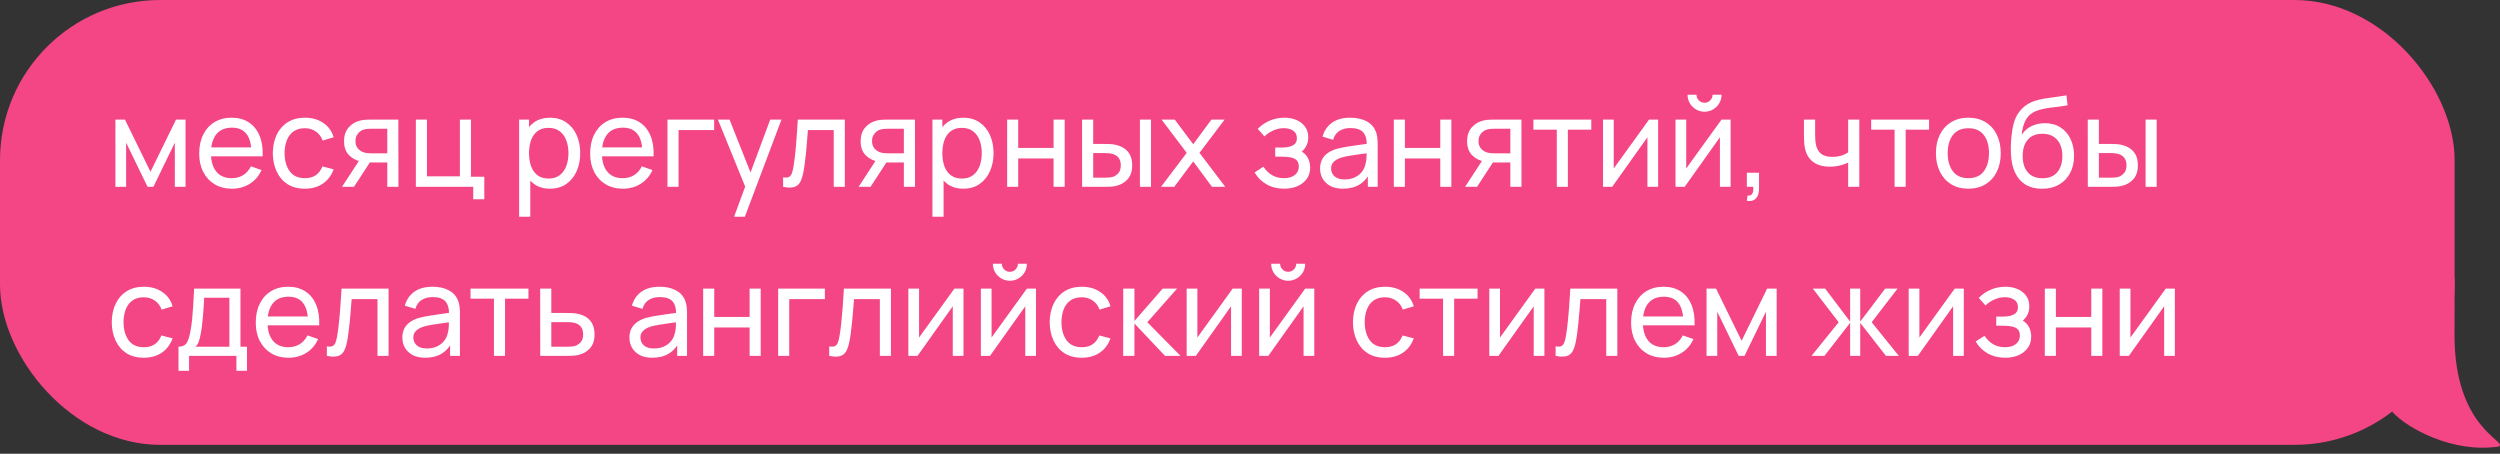
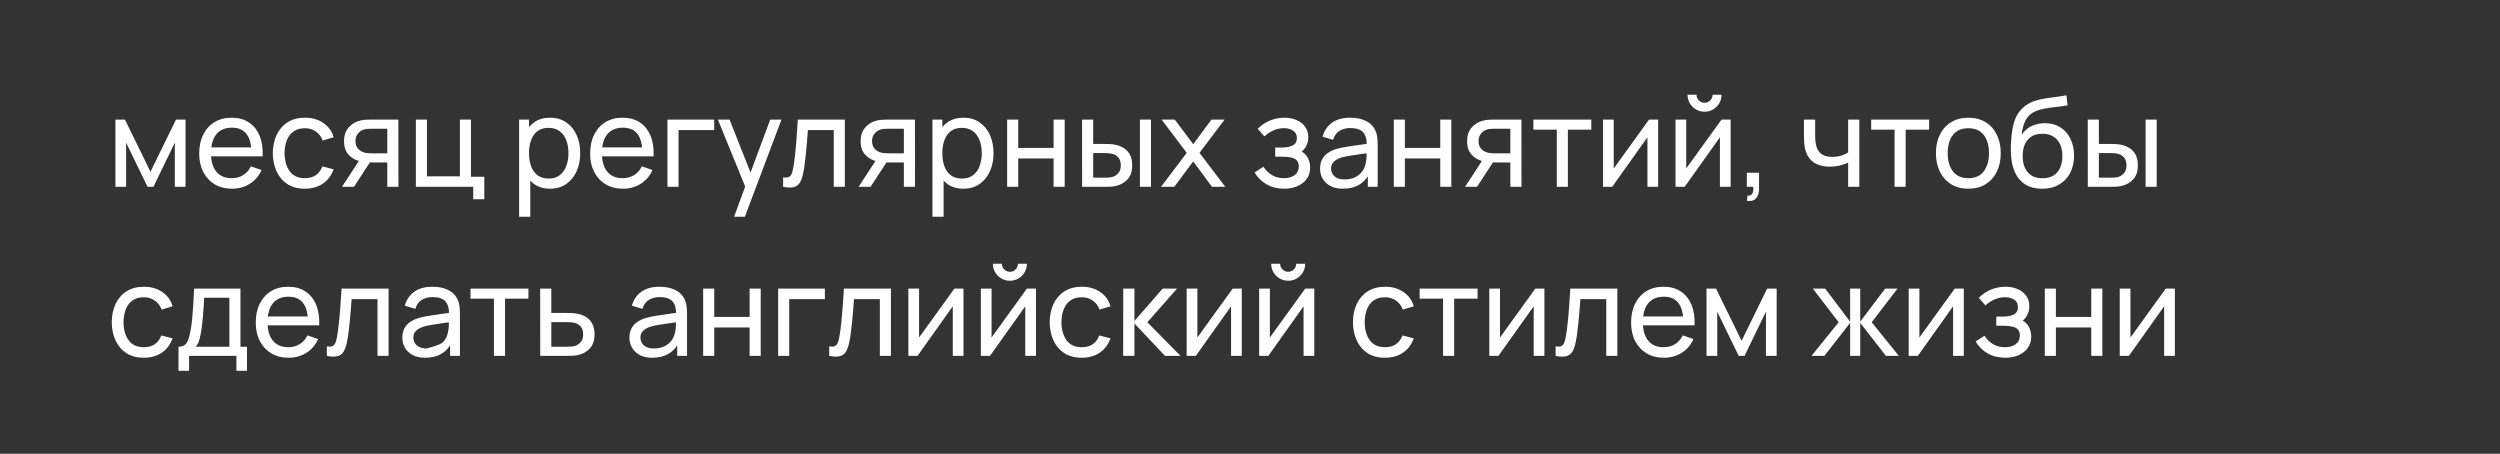
<svg xmlns="http://www.w3.org/2000/svg" width="281" height="51" viewBox="0 0 281 51" fill="none">
  <rect x="0" y="0" width="281" height="51" fill="#333333" stroke="none" />
-   <rect width="275.9" height="50" rx="18" fill="#F44584" />
-   <path d="M12.973 21V13.44H14.044L16.914 19.306L19.784 13.44H20.855V21H19.651V16.037L17.243 21H16.585L14.177 16.037V21H12.973ZM26.086 21.21C25.344 21.21 24.695 21.047 24.14 20.72C23.589 20.389 23.16 19.929 22.852 19.341C22.544 18.748 22.39 18.058 22.39 17.269C22.39 16.443 22.542 15.729 22.845 15.127C23.148 14.52 23.571 14.054 24.112 13.727C24.658 13.396 25.297 13.23 26.03 13.23C26.791 13.23 27.437 13.405 27.969 13.755C28.506 14.105 28.907 14.604 29.173 15.253C29.444 15.902 29.56 16.674 29.523 17.57H28.263V17.122C28.249 16.193 28.06 15.5 27.696 15.043C27.332 14.581 26.791 14.35 26.072 14.35C25.302 14.35 24.716 14.597 24.315 15.092C23.914 15.587 23.713 16.296 23.713 17.22C23.713 18.111 23.914 18.802 24.315 19.292C24.716 19.782 25.288 20.027 26.03 20.027C26.529 20.027 26.963 19.913 27.332 19.684C27.701 19.455 27.99 19.126 28.2 18.697L29.397 19.11C29.103 19.777 28.66 20.295 28.067 20.664C27.479 21.028 26.819 21.21 26.086 21.21ZM23.293 17.57V16.569H28.879V17.57H23.293ZM34.267 21.21C33.501 21.21 32.85 21.04 32.314 20.699C31.782 20.354 31.376 19.88 31.096 19.278C30.816 18.676 30.671 17.99 30.662 17.22C30.671 16.431 30.818 15.738 31.103 15.141C31.392 14.539 31.805 14.07 32.342 13.734C32.878 13.398 33.525 13.23 34.281 13.23C35.079 13.23 35.765 13.426 36.339 13.818C36.917 14.21 37.305 14.747 37.501 15.428L36.269 15.799C36.11 15.36 35.851 15.02 35.492 14.777C35.137 14.534 34.729 14.413 34.267 14.413C33.749 14.413 33.322 14.534 32.986 14.777C32.65 15.015 32.4 15.346 32.237 15.771C32.073 16.191 31.989 16.674 31.985 17.22C31.994 18.06 32.188 18.739 32.566 19.257C32.948 19.77 33.515 20.027 34.267 20.027C34.761 20.027 35.172 19.915 35.499 19.691C35.825 19.462 36.073 19.133 36.241 18.704L37.501 19.033C37.239 19.738 36.831 20.277 36.276 20.65C35.72 21.023 35.051 21.21 34.267 21.21ZM43.53 21V18.263H41.899C41.708 18.263 41.495 18.256 41.262 18.242C41.033 18.223 40.819 18.198 40.618 18.165C40.072 18.062 39.61 17.822 39.232 17.444C38.858 17.066 38.672 16.543 38.672 15.876C38.672 15.227 38.847 14.707 39.197 14.315C39.551 13.918 39.988 13.662 40.506 13.545C40.739 13.489 40.975 13.459 41.213 13.454C41.456 13.445 41.661 13.44 41.829 13.44H44.776L44.783 21H43.53ZM38.441 21L40.45 17.92H41.794L39.785 21H38.441ZM41.808 17.234H43.53V14.469H41.808C41.7 14.469 41.558 14.474 41.381 14.483C41.208 14.492 41.042 14.52 40.884 14.567C40.734 14.609 40.587 14.686 40.443 14.798C40.303 14.91 40.186 15.055 40.093 15.232C39.999 15.409 39.953 15.619 39.953 15.862C39.953 16.212 40.051 16.497 40.247 16.716C40.443 16.931 40.681 17.075 40.961 17.15C41.115 17.187 41.267 17.211 41.416 17.22C41.57 17.229 41.7 17.234 41.808 17.234ZM53.19 22.4V21H46.742V13.44H47.989V19.817H51.691V13.44H52.938V19.866H54.435V22.4H53.19ZM61.829 21.21C61.12 21.21 60.522 21.035 60.037 20.685C59.552 20.33 59.183 19.852 58.931 19.25C58.684 18.643 58.56 17.964 58.56 17.213C58.56 16.452 58.684 15.771 58.931 15.169C59.183 14.567 59.552 14.093 60.037 13.748C60.527 13.403 61.127 13.23 61.836 13.23C62.536 13.23 63.138 13.405 63.642 13.755C64.151 14.1 64.54 14.574 64.811 15.176C65.082 15.778 65.217 16.457 65.217 17.213C65.217 17.969 65.082 18.648 64.811 19.25C64.54 19.852 64.151 20.33 63.642 20.685C63.138 21.035 62.534 21.21 61.829 21.21ZM58.35 24.36V13.44H59.463V19.005H59.603V24.36H58.35ZM61.675 20.069C62.174 20.069 62.587 19.943 62.914 19.691C63.241 19.439 63.486 19.098 63.649 18.669C63.812 18.235 63.894 17.75 63.894 17.213C63.894 16.681 63.812 16.2 63.649 15.771C63.49 15.342 63.243 15.001 62.907 14.749C62.576 14.497 62.153 14.371 61.64 14.371C61.15 14.371 60.744 14.492 60.422 14.735C60.1 14.973 59.86 15.307 59.701 15.736C59.542 16.161 59.463 16.653 59.463 17.213C59.463 17.764 59.54 18.256 59.694 18.69C59.853 19.119 60.095 19.458 60.422 19.705C60.749 19.948 61.166 20.069 61.675 20.069ZM70.028 21.21C69.285 21.21 68.637 21.047 68.082 20.72C67.531 20.389 67.102 19.929 66.793 19.341C66.486 18.748 66.332 18.058 66.332 17.269C66.332 16.443 66.483 15.729 66.787 15.127C67.09 14.52 67.512 14.054 68.053 13.727C68.6 13.396 69.239 13.23 69.972 13.23C70.732 13.23 71.379 13.405 71.91 13.755C72.447 14.105 72.849 14.604 73.115 15.253C73.385 15.902 73.502 16.674 73.465 17.57H72.204V17.122C72.191 16.193 72.001 15.5 71.638 15.043C71.273 14.581 70.732 14.35 70.013 14.35C69.243 14.35 68.658 14.597 68.257 15.092C67.855 15.587 67.654 16.296 67.654 17.22C67.654 18.111 67.855 18.802 68.257 19.292C68.658 19.782 69.23 20.027 69.972 20.027C70.471 20.027 70.905 19.913 71.273 19.684C71.642 19.455 71.931 19.126 72.141 18.697L73.338 19.11C73.044 19.777 72.601 20.295 72.008 20.664C71.421 21.028 70.76 21.21 70.028 21.21ZM67.234 17.57V16.569H72.82V17.57H67.234ZM75.023 21V13.44H80.273V14.623H76.269V21H75.023ZM82.512 24.36L83.975 20.384L83.996 21.56L80.692 13.44H82.001L84.591 19.971H84.143L86.572 13.44H87.839L83.723 24.36H82.512ZM88.022 21V19.929C88.302 19.98 88.514 19.971 88.659 19.901C88.808 19.826 88.918 19.698 88.988 19.516C89.063 19.329 89.124 19.096 89.17 18.816C89.249 18.373 89.317 17.878 89.373 17.332C89.434 16.786 89.487 16.189 89.534 15.54C89.585 14.887 89.632 14.187 89.674 13.44H94.959V21H93.713V14.623H90.808C90.78 15.052 90.745 15.493 90.703 15.946C90.666 16.399 90.626 16.84 90.584 17.269C90.542 17.694 90.496 18.09 90.444 18.459C90.397 18.823 90.346 19.138 90.29 19.404C90.201 19.861 90.078 20.228 89.919 20.503C89.76 20.774 89.532 20.949 89.233 21.028C88.934 21.112 88.531 21.103 88.022 21ZM101.594 21V18.263H99.963C99.772 18.263 99.56 18.256 99.326 18.242C99.098 18.223 98.883 18.198 98.682 18.165C98.136 18.062 97.674 17.822 97.296 17.444C96.923 17.066 96.736 16.543 96.736 15.876C96.736 15.227 96.911 14.707 97.261 14.315C97.616 13.918 98.052 13.662 98.57 13.545C98.804 13.489 99.039 13.459 99.277 13.454C99.52 13.445 99.725 13.44 99.893 13.44H102.84L102.847 21H101.594ZM96.505 21L98.514 17.92H99.858L97.849 21H96.505ZM99.872 17.234H101.594V14.469H99.872C99.765 14.469 99.623 14.474 99.445 14.483C99.273 14.492 99.107 14.52 98.948 14.567C98.799 14.609 98.652 14.686 98.507 14.798C98.367 14.91 98.251 15.055 98.157 15.232C98.064 15.409 98.017 15.619 98.017 15.862C98.017 16.212 98.115 16.497 98.311 16.716C98.507 16.931 98.745 17.075 99.025 17.15C99.179 17.187 99.331 17.211 99.48 17.22C99.634 17.229 99.765 17.234 99.872 17.234ZM108.286 21.21C107.577 21.21 106.979 21.035 106.494 20.685C106.009 20.33 105.64 19.852 105.388 19.25C105.141 18.643 105.017 17.964 105.017 17.213C105.017 16.452 105.141 15.771 105.388 15.169C105.64 14.567 106.009 14.093 106.494 13.748C106.984 13.403 107.584 13.23 108.293 13.23C108.993 13.23 109.595 13.405 110.099 13.755C110.608 14.1 110.997 14.574 111.268 15.176C111.539 15.778 111.674 16.457 111.674 17.213C111.674 17.969 111.539 18.648 111.268 19.25C110.997 19.852 110.608 20.33 110.099 20.685C109.595 21.035 108.991 21.21 108.286 21.21ZM104.807 24.36V13.44H105.92V19.005H106.06V24.36H104.807ZM108.132 20.069C108.631 20.069 109.044 19.943 109.371 19.691C109.698 19.439 109.943 19.098 110.106 18.669C110.269 18.235 110.351 17.75 110.351 17.213C110.351 16.681 110.269 16.2 110.106 15.771C109.947 15.342 109.7 15.001 109.364 14.749C109.033 14.497 108.61 14.371 108.097 14.371C107.607 14.371 107.201 14.492 106.879 14.735C106.557 14.973 106.317 15.307 106.158 15.736C105.999 16.161 105.92 16.653 105.92 17.213C105.92 17.764 105.997 18.256 106.151 18.69C106.31 19.119 106.552 19.458 106.879 19.705C107.206 19.948 107.623 20.069 108.132 20.069ZM113.202 21V13.44H114.448V16.625H118.424V13.44H119.67V21H118.424V17.808H114.448V21H113.202ZM121.63 21L121.623 13.44H122.876V16.177H124.031C124.251 16.177 124.475 16.182 124.703 16.191C124.932 16.2 125.13 16.221 125.298 16.254C125.69 16.333 126.033 16.466 126.327 16.653C126.621 16.84 126.85 17.092 127.013 17.409C127.177 17.726 127.258 18.121 127.258 18.592C127.258 19.245 127.088 19.763 126.747 20.146C126.411 20.524 125.97 20.776 125.424 20.902C125.238 20.944 125.023 20.972 124.78 20.986C124.542 20.995 124.316 21 124.101 21H121.63ZM122.876 19.971H124.122C124.262 19.971 124.419 19.966 124.591 19.957C124.764 19.948 124.918 19.924 125.053 19.887C125.291 19.817 125.504 19.679 125.69 19.474C125.882 19.269 125.977 18.975 125.977 18.592C125.977 18.205 125.884 17.906 125.697 17.696C125.515 17.486 125.275 17.348 124.976 17.283C124.841 17.25 124.699 17.229 124.549 17.22C124.4 17.211 124.258 17.206 124.122 17.206H122.876V19.971ZM128.126 21V13.44H129.372V21H128.126ZM130.497 21L133.388 17.178L130.56 13.44H132.044L134.116 16.212L136.167 13.44H137.651L134.823 17.178L137.721 21H136.23L134.116 18.144L131.988 21H130.497ZM144.355 21.21C143.608 21.21 142.948 21.049 142.374 20.727C141.8 20.4 141.347 19.952 141.016 19.383L142.01 18.739C142.285 19.154 142.614 19.474 142.997 19.698C143.38 19.917 143.816 20.027 144.306 20.027C144.819 20.027 145.228 19.91 145.531 19.677C145.834 19.439 145.986 19.119 145.986 18.718C145.986 18.419 145.911 18.191 145.762 18.032C145.613 17.873 145.398 17.764 145.118 17.703C144.838 17.642 144.504 17.612 144.117 17.612H143.333V16.583H144.11C144.6 16.583 144.999 16.504 145.307 16.345C145.615 16.186 145.769 15.916 145.769 15.533C145.769 15.141 145.624 14.856 145.335 14.679C145.05 14.497 144.71 14.406 144.313 14.406C143.893 14.406 143.492 14.495 143.109 14.672C142.726 14.845 142.397 15.064 142.122 15.33L141.366 14.483C141.758 14.082 142.208 13.774 142.717 13.559C143.23 13.34 143.788 13.23 144.39 13.23C144.875 13.23 145.319 13.316 145.72 13.489C146.126 13.657 146.448 13.907 146.686 14.238C146.929 14.565 147.05 14.964 147.05 15.435C147.05 15.836 146.957 16.193 146.77 16.506C146.583 16.819 146.308 17.092 145.944 17.325L145.895 16.884C146.203 16.959 146.457 17.096 146.658 17.297C146.863 17.493 147.015 17.726 147.113 17.997C147.211 18.268 147.26 18.55 147.26 18.844C147.26 19.339 147.129 19.763 146.868 20.118C146.611 20.468 146.264 20.739 145.825 20.93C145.386 21.117 144.896 21.21 144.355 21.21ZM150.945 21.21C150.381 21.21 149.907 21.107 149.524 20.902C149.146 20.692 148.859 20.417 148.663 20.076C148.472 19.735 148.376 19.362 148.376 18.956C148.376 18.559 148.451 18.216 148.6 17.927C148.754 17.633 148.969 17.39 149.244 17.199C149.52 17.003 149.849 16.849 150.231 16.737C150.591 16.639 150.992 16.555 151.435 16.485C151.883 16.41 152.336 16.343 152.793 16.282C153.251 16.221 153.678 16.163 154.074 16.107L153.626 16.366C153.64 15.694 153.505 15.197 153.22 14.875C152.94 14.553 152.455 14.392 151.764 14.392C151.307 14.392 150.906 14.497 150.56 14.707C150.22 14.912 149.979 15.248 149.839 15.715L148.656 15.358C148.838 14.695 149.191 14.175 149.713 13.797C150.236 13.419 150.924 13.23 151.778 13.23C152.464 13.23 153.052 13.354 153.542 13.601C154.037 13.844 154.392 14.212 154.606 14.707C154.714 14.94 154.781 15.195 154.809 15.47C154.837 15.741 154.851 16.025 154.851 16.324V21H153.745V19.187L154.004 19.355C153.72 19.966 153.321 20.428 152.807 20.741C152.299 21.054 151.678 21.21 150.945 21.21ZM151.134 20.167C151.582 20.167 151.97 20.088 152.296 19.929C152.628 19.766 152.894 19.553 153.094 19.292C153.295 19.026 153.426 18.737 153.486 18.424C153.556 18.191 153.594 17.932 153.598 17.647C153.608 17.358 153.612 17.136 153.612 16.982L154.046 17.171C153.64 17.227 153.241 17.281 152.849 17.332C152.457 17.383 152.086 17.439 151.736 17.5C151.386 17.556 151.071 17.624 150.791 17.703C150.586 17.768 150.392 17.852 150.21 17.955C150.033 18.058 149.888 18.191 149.776 18.354C149.669 18.513 149.615 18.711 149.615 18.949C149.615 19.154 149.667 19.35 149.769 19.537C149.877 19.724 150.04 19.875 150.259 19.992C150.483 20.109 150.775 20.167 151.134 20.167ZM156.664 21V13.44H157.91V16.625H161.886V13.44H163.132V21H161.886V17.808H157.91V21H156.664ZM169.762 21V18.263H168.131C167.94 18.263 167.728 18.256 167.494 18.242C167.266 18.223 167.051 18.198 166.85 18.165C166.304 18.062 165.842 17.822 165.464 17.444C165.091 17.066 164.904 16.543 164.904 15.876C164.904 15.227 165.079 14.707 165.429 14.315C165.784 13.918 166.22 13.662 166.738 13.545C166.972 13.489 167.207 13.459 167.445 13.454C167.688 13.445 167.893 13.44 168.061 13.44H171.008L171.015 21H169.762ZM164.673 21L166.682 17.92H168.026L166.017 21H164.673ZM168.04 17.234H169.762V14.469H168.04C167.933 14.469 167.791 14.474 167.613 14.483C167.441 14.492 167.275 14.52 167.116 14.567C166.967 14.609 166.82 14.686 166.675 14.798C166.535 14.91 166.419 15.055 166.325 15.232C166.232 15.409 166.185 15.619 166.185 15.862C166.185 16.212 166.283 16.497 166.479 16.716C166.675 16.931 166.913 17.075 167.193 17.15C167.347 17.187 167.499 17.211 167.648 17.22C167.802 17.229 167.933 17.234 168.04 17.234ZM174.984 21V14.574H172.352V13.44H178.862V14.574H176.23V21H174.984ZM186.375 13.44V21H185.171V15.428L181.209 21H180.18V13.44H181.384V18.935L185.353 13.44H186.375ZM191.59 12.558C191.24 12.558 190.921 12.472 190.631 12.299C190.342 12.126 190.111 11.898 189.938 11.613C189.766 11.324 189.679 11.002 189.679 10.647H190.687C190.687 10.894 190.776 11.107 190.953 11.284C191.131 11.461 191.343 11.55 191.59 11.55C191.842 11.55 192.055 11.461 192.227 11.284C192.405 11.107 192.493 10.894 192.493 10.647H193.501C193.501 11.002 193.415 11.324 193.242 11.613C193.074 11.898 192.843 12.126 192.549 12.299C192.26 12.472 191.94 12.558 191.59 12.558ZM194.523 13.44V21H193.319V15.428L189.357 21H188.328V13.44H189.532V18.935L193.501 13.44H194.523ZM196.344 22.568L196.421 21.987C196.617 22.001 196.764 21.964 196.862 21.875C196.96 21.786 197.023 21.665 197.051 21.511C197.079 21.357 197.084 21.187 197.065 21H196.344V19.418H197.716V21.21C197.716 21.7 197.595 22.069 197.352 22.316C197.114 22.563 196.778 22.647 196.344 22.568ZM207.733 21V18.277C207.481 18.403 207.175 18.51 206.816 18.599C206.461 18.688 206.081 18.732 205.675 18.732C204.905 18.732 204.284 18.559 203.813 18.214C203.342 17.869 203.034 17.372 202.889 16.723C202.847 16.527 202.817 16.324 202.798 16.114C202.784 15.904 202.775 15.713 202.77 15.54C202.765 15.367 202.763 15.241 202.763 15.162V13.44H204.023V15.162C204.023 15.297 204.028 15.465 204.037 15.666C204.046 15.862 204.07 16.053 204.107 16.24C204.2 16.702 204.394 17.05 204.688 17.283C204.987 17.516 205.407 17.633 205.948 17.633C206.312 17.633 206.648 17.586 206.956 17.493C207.264 17.4 207.523 17.276 207.733 17.122V13.44H208.986V21H207.733ZM212.951 21V14.574H210.319V13.44H216.829V14.574H214.197V21H212.951ZM221.237 21.21C220.486 21.21 219.837 21.04 219.291 20.699C218.75 20.358 218.332 19.887 218.038 19.285C217.744 18.683 217.597 17.992 217.597 17.213C217.597 16.42 217.746 15.724 218.045 15.127C218.344 14.53 218.766 14.065 219.312 13.734C219.858 13.398 220.5 13.23 221.237 13.23C221.993 13.23 222.644 13.4 223.19 13.741C223.736 14.077 224.154 14.546 224.443 15.148C224.737 15.745 224.884 16.434 224.884 17.213C224.884 18.002 224.737 18.697 224.443 19.299C224.149 19.896 223.729 20.365 223.183 20.706C222.637 21.042 221.988 21.21 221.237 21.21ZM221.237 20.027C222.021 20.027 222.604 19.766 222.987 19.243C223.37 18.72 223.561 18.044 223.561 17.213C223.561 16.359 223.367 15.68 222.98 15.176C222.593 14.667 222.012 14.413 221.237 14.413C220.71 14.413 220.276 14.532 219.935 14.77C219.594 15.008 219.34 15.337 219.172 15.757C219.004 16.177 218.92 16.662 218.92 17.213C218.92 18.062 219.116 18.744 219.508 19.257C219.9 19.77 220.476 20.027 221.237 20.027ZM229.498 21.217C228.784 21.212 228.175 21.058 227.671 20.755C227.167 20.447 226.775 19.997 226.495 19.404C226.215 18.811 226.059 18.086 226.026 17.227C226.008 16.83 226.012 16.394 226.04 15.918C226.073 15.442 226.124 14.985 226.194 14.546C226.269 14.107 226.362 13.746 226.474 13.461C226.6 13.12 226.778 12.805 227.006 12.516C227.24 12.222 227.501 11.979 227.79 11.788C228.084 11.587 228.413 11.431 228.777 11.319C229.141 11.207 229.522 11.121 229.918 11.06C230.32 10.995 230.721 10.939 231.122 10.892C231.524 10.841 231.906 10.78 232.27 10.71L232.396 11.83C232.14 11.886 231.836 11.935 231.486 11.977C231.136 12.014 230.772 12.059 230.394 12.11C230.021 12.161 229.662 12.234 229.316 12.327C228.976 12.416 228.682 12.539 228.434 12.698C228.07 12.917 227.79 13.246 227.594 13.685C227.403 14.119 227.286 14.607 227.244 15.148C227.534 14.7 227.909 14.371 228.371 14.161C228.833 13.951 229.326 13.846 229.848 13.846C230.525 13.846 231.108 14.005 231.598 14.322C232.088 14.635 232.464 15.066 232.725 15.617C232.991 16.168 233.124 16.795 233.124 17.5C233.124 18.247 232.975 18.9 232.676 19.46C232.378 20.02 231.955 20.454 231.409 20.762C230.868 21.07 230.231 21.222 229.498 21.217ZM229.575 20.034C230.308 20.034 230.863 19.808 231.241 19.355C231.619 18.898 231.808 18.291 231.808 17.535C231.808 16.76 231.612 16.151 231.22 15.708C230.828 15.26 230.278 15.036 229.568 15.036C228.85 15.036 228.299 15.26 227.916 15.708C227.538 16.151 227.349 16.76 227.349 17.535C227.349 18.314 227.541 18.926 227.923 19.369C228.306 19.812 228.857 20.034 229.575 20.034ZM234.669 21L234.662 13.44H235.915V16.177H237.07C237.29 16.177 237.514 16.182 237.742 16.191C237.971 16.2 238.169 16.221 238.337 16.254C238.729 16.333 239.072 16.466 239.366 16.653C239.66 16.84 239.889 17.092 240.052 17.409C240.216 17.726 240.297 18.121 240.297 18.592C240.297 19.245 240.127 19.763 239.786 20.146C239.45 20.524 239.009 20.776 238.463 20.902C238.277 20.944 238.062 20.972 237.819 20.986C237.581 20.995 237.355 21 237.14 21H234.669ZM235.915 19.971H237.161C237.301 19.971 237.458 19.966 237.63 19.957C237.803 19.948 237.957 19.924 238.092 19.887C238.33 19.817 238.543 19.679 238.729 19.474C238.921 19.269 239.016 18.975 239.016 18.592C239.016 18.205 238.923 17.906 238.736 17.696C238.554 17.486 238.314 17.348 238.015 17.283C237.88 17.25 237.738 17.229 237.588 17.22C237.439 17.211 237.297 17.206 237.161 17.206H235.915V19.971ZM241.165 21V13.44H242.411V21H241.165ZM16.165 40.21C15.4 40.21 14.749 40.04 14.212 39.699C13.68 39.354 13.274 38.88 12.994 38.278C12.714 37.676 12.569 36.99 12.56 36.22C12.569 35.431 12.716 34.738 13.001 34.141C13.29 33.539 13.703 33.07 14.24 32.734C14.777 32.398 15.423 32.23 16.179 32.23C16.977 32.23 17.663 32.426 18.237 32.818C18.816 33.21 19.203 33.747 19.399 34.428L18.167 34.799C18.008 34.36 17.749 34.02 17.39 33.777C17.035 33.534 16.627 33.413 16.165 33.413C15.647 33.413 15.22 33.534 14.884 33.777C14.548 34.015 14.298 34.346 14.135 34.771C13.972 35.191 13.888 35.674 13.883 36.22C13.892 37.06 14.086 37.739 14.464 38.257C14.847 38.77 15.414 39.027 16.165 39.027C16.66 39.027 17.07 38.915 17.397 38.691C17.724 38.462 17.971 38.133 18.139 37.704L19.399 38.033C19.138 38.738 18.729 39.277 18.174 39.65C17.619 40.023 16.949 40.21 16.165 40.21ZM20.063 41.68V38.971C20.487 38.971 20.791 38.833 20.973 38.558C21.155 38.278 21.302 37.818 21.414 37.179C21.488 36.778 21.549 36.348 21.596 35.891C21.642 35.434 21.682 34.925 21.715 34.365C21.752 33.8 21.787 33.159 21.82 32.44H27.028V38.971H27.763V41.68H26.573V40H21.253V41.68H20.063ZM21.981 38.971H25.782V33.469H22.947C22.933 33.8 22.914 34.148 22.891 34.512C22.867 34.871 22.839 35.231 22.807 35.59C22.779 35.949 22.744 36.29 22.702 36.612C22.664 36.929 22.62 37.214 22.569 37.466C22.508 37.816 22.438 38.112 22.359 38.355C22.279 38.598 22.153 38.803 21.981 38.971ZM32.444 40.21C31.701 40.21 31.053 40.047 30.497 39.72C29.947 39.389 29.517 38.929 29.209 38.341C28.901 37.748 28.747 37.058 28.747 36.269C28.747 35.443 28.899 34.729 29.203 34.127C29.506 33.52 29.928 33.054 30.47 32.727C31.015 32.396 31.655 32.23 32.388 32.23C33.148 32.23 33.794 32.405 34.327 32.755C34.863 33.105 35.264 33.604 35.531 34.253C35.801 34.902 35.918 35.674 35.88 36.57H34.62V36.122C34.606 35.193 34.417 34.5 34.053 34.043C33.69 33.581 33.148 33.35 32.429 33.35C31.66 33.35 31.074 33.597 30.672 34.092C30.271 34.587 30.07 35.296 30.07 36.22C30.07 37.111 30.271 37.802 30.672 38.292C31.074 38.782 31.645 39.027 32.388 39.027C32.887 39.027 33.321 38.913 33.69 38.684C34.058 38.455 34.347 38.126 34.557 37.697L35.755 38.11C35.461 38.777 35.017 39.295 34.425 39.664C33.837 40.028 33.176 40.21 32.444 40.21ZM29.651 36.57V35.569H35.236V36.57H29.651ZM36.739 40V38.929C37.019 38.98 37.231 38.971 37.376 38.901C37.525 38.826 37.635 38.698 37.705 38.516C37.78 38.329 37.84 38.096 37.887 37.816C37.966 37.373 38.034 36.878 38.09 36.332C38.151 35.786 38.204 35.189 38.251 34.54C38.302 33.887 38.349 33.187 38.391 32.44H43.676V40H42.43V33.623H39.525C39.497 34.052 39.462 34.493 39.42 34.946C39.383 35.399 39.343 35.84 39.301 36.269C39.259 36.694 39.212 37.09 39.161 37.459C39.114 37.823 39.063 38.138 39.007 38.404C38.918 38.861 38.795 39.228 38.636 39.503C38.477 39.774 38.249 39.949 37.95 40.028C37.651 40.112 37.248 40.103 36.739 40ZM47.791 40.21C47.226 40.21 46.753 40.107 46.37 39.902C45.992 39.692 45.705 39.417 45.509 39.076C45.318 38.735 45.222 38.362 45.222 37.956C45.222 37.559 45.297 37.216 45.446 36.927C45.6 36.633 45.815 36.39 46.09 36.199C46.365 36.003 46.694 35.849 47.077 35.737C47.436 35.639 47.838 35.555 48.281 35.485C48.729 35.41 49.182 35.343 49.639 35.282C50.096 35.221 50.523 35.163 50.92 35.107L50.472 35.366C50.486 34.694 50.351 34.197 50.066 33.875C49.786 33.553 49.301 33.392 48.61 33.392C48.153 33.392 47.751 33.497 47.406 33.707C47.065 33.912 46.825 34.248 46.685 34.715L45.502 34.358C45.684 33.695 46.036 33.175 46.559 32.797C47.082 32.419 47.77 32.23 48.624 32.23C49.31 32.23 49.898 32.354 50.388 32.601C50.883 32.844 51.237 33.212 51.452 33.707C51.559 33.94 51.627 34.195 51.655 34.47C51.683 34.741 51.697 35.025 51.697 35.324V40H50.591V38.187L50.85 38.355C50.565 38.966 50.166 39.428 49.653 39.741C49.144 40.054 48.524 40.21 47.791 40.21ZM47.98 39.167C48.428 39.167 48.815 39.088 49.142 38.929C49.473 38.766 49.739 38.553 49.94 38.292C50.141 38.026 50.271 37.737 50.332 37.424C50.402 37.191 50.439 36.932 50.444 36.647C50.453 36.358 50.458 36.136 50.458 35.982L50.892 36.171C50.486 36.227 50.087 36.281 49.695 36.332C49.303 36.383 48.932 36.439 48.582 36.5C48.232 36.556 47.917 36.624 47.637 36.703C47.432 36.768 47.238 36.852 47.056 36.955C46.879 37.058 46.734 37.191 46.622 37.354C46.515 37.513 46.461 37.711 46.461 37.949C46.461 38.154 46.512 38.35 46.615 38.537C46.722 38.724 46.886 38.875 47.105 38.992C47.329 39.109 47.621 39.167 47.98 39.167ZM55.519 40V33.574H52.887V32.44H59.397V33.574H56.765V40H55.519ZM60.722 40L60.715 32.44H61.968V35.177H63.599C63.819 35.177 64.043 35.182 64.271 35.191C64.5 35.2 64.698 35.221 64.866 35.254C65.258 35.329 65.601 35.459 65.895 35.646C66.189 35.833 66.418 36.087 66.581 36.409C66.745 36.726 66.826 37.121 66.826 37.592C66.826 38.245 66.656 38.763 66.315 39.146C65.979 39.524 65.538 39.776 64.992 39.902C64.805 39.944 64.591 39.972 64.348 39.986C64.11 39.995 63.884 40 63.669 40H60.722ZM61.968 38.971H63.69C63.83 38.971 63.986 38.966 64.159 38.957C64.332 38.948 64.486 38.924 64.621 38.887C64.859 38.817 65.072 38.679 65.258 38.474C65.45 38.269 65.545 37.975 65.545 37.592C65.545 37.205 65.452 36.906 65.265 36.696C65.083 36.486 64.843 36.348 64.544 36.283C64.409 36.25 64.266 36.229 64.117 36.22C63.968 36.211 63.825 36.206 63.69 36.206H61.968V38.971ZM73.317 40.21C72.752 40.21 72.278 40.107 71.895 39.902C71.517 39.692 71.231 39.417 71.034 39.076C70.843 38.735 70.748 38.362 70.748 37.956C70.748 37.559 70.822 37.216 70.972 36.927C71.126 36.633 71.34 36.39 71.615 36.199C71.891 36.003 72.22 35.849 72.603 35.737C72.962 35.639 73.363 35.555 73.806 35.485C74.254 35.41 74.707 35.343 75.165 35.282C75.622 35.221 76.049 35.163 76.445 35.107L75.998 35.366C76.011 34.694 75.876 34.197 75.591 33.875C75.311 33.553 74.826 33.392 74.135 33.392C73.678 33.392 73.277 33.497 72.931 33.707C72.591 33.912 72.35 34.248 72.21 34.715L71.028 34.358C71.21 33.695 71.562 33.175 72.085 32.797C72.607 32.419 73.296 32.23 74.15 32.23C74.835 32.23 75.424 32.354 75.913 32.601C76.408 32.844 76.763 33.212 76.978 33.707C77.085 33.94 77.153 34.195 77.18 34.47C77.209 34.741 77.222 35.025 77.222 35.324V40H76.117V38.187L76.376 38.355C76.091 38.966 75.692 39.428 75.178 39.741C74.67 40.054 74.049 40.21 73.317 40.21ZM73.505 39.167C73.954 39.167 74.341 39.088 74.668 38.929C74.999 38.766 75.265 38.553 75.466 38.292C75.666 38.026 75.797 37.737 75.858 37.424C75.927 37.191 75.965 36.932 75.969 36.647C75.979 36.358 75.984 36.136 75.984 35.982L76.418 36.171C76.011 36.227 75.612 36.281 75.221 36.332C74.829 36.383 74.457 36.439 74.108 36.5C73.757 36.556 73.442 36.624 73.162 36.703C72.957 36.768 72.763 36.852 72.582 36.955C72.404 37.058 72.26 37.191 72.147 37.354C72.04 37.513 71.987 37.711 71.987 37.949C71.987 38.154 72.038 38.35 72.141 38.537C72.248 38.724 72.411 38.875 72.63 38.992C72.855 39.109 73.146 39.167 73.505 39.167ZM79.035 40V32.44H80.281V35.625H84.257V32.44H85.504V40H84.257V36.808H80.281V40H79.035ZM87.464 40V32.44H92.714V33.623H88.71V40H87.464ZM93.204 40V38.929C93.484 38.98 93.696 38.971 93.841 38.901C93.99 38.826 94.1 38.698 94.17 38.516C94.245 38.329 94.305 38.096 94.352 37.816C94.431 37.373 94.499 36.878 94.555 36.332C94.615 35.786 94.669 35.189 94.716 34.54C94.767 33.887 94.814 33.187 94.856 32.44H100.141V40H98.895V33.623H95.99C95.962 34.052 95.927 34.493 95.885 34.946C95.847 35.399 95.808 35.84 95.766 36.269C95.724 36.694 95.677 37.09 95.626 37.459C95.579 37.823 95.528 38.138 95.472 38.404C95.383 38.861 95.26 39.228 95.101 39.503C94.942 39.774 94.713 39.949 94.415 40.028C94.116 40.112 93.713 40.103 93.204 40ZM108.295 32.44V40H107.091V34.428L103.129 40H102.1V32.44H103.304V37.935L107.273 32.44H108.295ZM113.51 31.558C113.16 31.558 112.841 31.472 112.551 31.299C112.262 31.126 112.031 30.898 111.858 30.613C111.686 30.324 111.599 30.002 111.599 29.647H112.607C112.607 29.894 112.696 30.107 112.873 30.284C113.051 30.461 113.263 30.55 113.51 30.55C113.762 30.55 113.975 30.461 114.147 30.284C114.325 30.107 114.413 29.894 114.413 29.647H115.421C115.421 30.002 115.335 30.324 115.162 30.613C114.994 30.898 114.763 31.126 114.469 31.299C114.18 31.472 113.86 31.558 113.51 31.558ZM116.443 32.44V40H115.239V34.428L111.277 40H110.248V32.44H111.452V37.935L115.421 32.44H116.443ZM121.589 40.21C120.823 40.21 120.172 40.04 119.636 39.699C119.104 39.354 118.698 38.88 118.418 38.278C118.138 37.676 117.993 36.99 117.984 36.22C117.993 35.431 118.14 34.738 118.425 34.141C118.714 33.539 119.127 33.07 119.664 32.734C120.2 32.398 120.847 32.23 121.603 32.23C122.401 32.23 123.087 32.426 123.661 32.818C124.239 33.21 124.627 33.747 124.823 34.428L123.591 34.799C123.432 34.36 123.173 34.02 122.814 33.777C122.459 33.534 122.051 33.413 121.589 33.413C121.071 33.413 120.644 33.534 120.308 33.777C119.972 34.015 119.722 34.346 119.559 34.771C119.395 35.191 119.311 35.674 119.307 36.22C119.316 37.06 119.51 37.739 119.888 38.257C120.27 38.77 120.837 39.027 121.589 39.027C122.083 39.027 122.494 38.915 122.821 38.691C123.147 38.462 123.395 38.133 123.563 37.704L124.823 38.033C124.561 38.738 124.153 39.277 123.598 39.65C123.042 40.023 122.373 40.21 121.589 40.21ZM126.244 40L126.251 32.44H127.511V36.08L130.682 32.44H132.299L128.96 36.22L132.691 40H130.948L127.511 36.36V40H126.244ZM139.576 32.44V40H138.372V34.428L134.41 40H133.381V32.44H134.585V37.935L138.554 32.44H139.576ZM144.792 31.558C144.442 31.558 144.122 31.472 143.833 31.299C143.543 31.126 143.312 30.898 143.14 30.613C142.967 30.324 142.881 30.002 142.881 29.647H143.889C143.889 29.894 143.977 30.107 144.155 30.284C144.332 30.461 144.544 30.55 144.792 30.55C145.044 30.55 145.256 30.461 145.429 30.284C145.606 30.107 145.695 29.894 145.695 29.647H146.703C146.703 30.002 146.616 30.324 146.444 30.613C146.276 30.898 146.045 31.126 145.751 31.299C145.461 31.472 145.142 31.558 144.792 31.558ZM147.725 32.44V40H146.521V34.428L142.559 40H141.53V32.44H142.734V37.935L146.703 32.44H147.725ZM155.673 40.21C154.907 40.21 154.256 40.04 153.72 39.699C153.188 39.354 152.782 38.88 152.502 38.278C152.222 37.676 152.077 36.99 152.068 36.22C152.077 35.431 152.224 34.738 152.509 34.141C152.798 33.539 153.211 33.07 153.748 32.734C154.284 32.398 154.931 32.23 155.687 32.23C156.485 32.23 157.171 32.426 157.745 32.818C158.323 33.21 158.711 33.747 158.907 34.428L157.675 34.799C157.516 34.36 157.257 34.02 156.898 33.777C156.543 33.534 156.135 33.413 155.673 33.413C155.155 33.413 154.728 33.534 154.392 33.777C154.056 34.015 153.806 34.346 153.643 34.771C153.479 35.191 153.395 35.674 153.391 36.22C153.4 37.06 153.594 37.739 153.972 38.257C154.354 38.77 154.921 39.027 155.673 39.027C156.167 39.027 156.578 38.915 156.905 38.691C157.231 38.462 157.479 38.133 157.647 37.704L158.907 38.033C158.645 38.738 158.237 39.277 157.682 39.65C157.126 40.023 156.457 40.21 155.673 40.21ZM162.201 40V33.574H159.569V32.44H166.079V33.574H163.447V40H162.201ZM173.592 32.44V40H172.388V34.428L168.426 40H167.397V32.44H168.601V37.935L172.57 32.44H173.592ZM174.852 40V38.929C175.132 38.98 175.345 38.971 175.489 38.901C175.639 38.826 175.748 38.698 175.818 38.516C175.893 38.329 175.954 38.096 176 37.816C176.08 37.373 176.147 36.878 176.203 36.332C176.264 35.786 176.318 35.189 176.364 34.54C176.416 33.887 176.462 33.187 176.504 32.44H181.789V40H180.543V33.623H177.638C177.61 34.052 177.575 34.493 177.533 34.946C177.496 35.399 177.456 35.84 177.414 36.269C177.372 36.694 177.326 37.09 177.274 37.459C177.228 37.823 177.176 38.138 177.12 38.404C177.032 38.861 176.908 39.228 176.749 39.503C176.591 39.774 176.362 39.949 176.063 40.028C175.765 40.112 175.361 40.103 174.852 40ZM187.031 40.21C186.289 40.21 185.641 40.047 185.085 39.72C184.535 39.389 184.105 38.929 183.797 38.341C183.489 37.748 183.335 37.058 183.335 36.269C183.335 35.443 183.487 34.729 183.79 34.127C184.094 33.52 184.516 33.054 185.057 32.727C185.603 32.396 186.243 32.23 186.975 32.23C187.736 32.23 188.382 32.405 188.914 32.755C189.451 33.105 189.852 33.604 190.118 34.253C190.389 34.902 190.506 35.674 190.468 36.57H189.208V36.122C189.194 35.193 189.005 34.5 188.641 34.043C188.277 33.581 187.736 33.35 187.017 33.35C186.247 33.35 185.662 33.597 185.26 34.092C184.859 34.587 184.658 35.296 184.658 36.22C184.658 37.111 184.859 37.802 185.26 38.292C185.662 38.782 186.233 39.027 186.975 39.027C187.475 39.027 187.909 38.913 188.277 38.684C188.646 38.455 188.935 38.126 189.145 37.697L190.342 38.11C190.048 38.777 189.605 39.295 189.012 39.664C188.424 40.028 187.764 40.21 187.031 40.21ZM184.238 36.57V35.569H189.824V36.57H184.238ZM191.815 40V32.44H192.886L195.756 38.306L198.626 32.44H199.697V40H198.493V35.037L196.085 40H195.427L193.019 35.037V40H191.815ZM203.615 40L206.667 36.22L203.762 32.44H205.148L207.955 36.15V32.44H209.089V36.15L211.896 32.44H213.282L210.377 36.22L213.429 40H211.98L209.089 36.29V40H207.955V36.29L205.064 40H203.615ZM220.732 32.44V40H219.528V34.428L215.566 40H214.537V32.44H215.741V37.935L219.71 32.44H220.732ZM225.402 40.21C224.655 40.21 223.995 40.049 223.421 39.727C222.847 39.4 222.394 38.952 222.063 38.383L223.057 37.739C223.332 38.154 223.661 38.474 224.044 38.698C224.427 38.917 224.863 39.027 225.353 39.027C225.866 39.027 226.275 38.91 226.578 38.677C226.881 38.439 227.033 38.119 227.033 37.718C227.033 37.419 226.958 37.191 226.809 37.032C226.66 36.873 226.445 36.764 226.165 36.703C225.885 36.642 225.551 36.612 225.164 36.612H224.38V35.583H225.157C225.647 35.583 226.046 35.504 226.354 35.345C226.662 35.186 226.816 34.916 226.816 34.533C226.816 34.141 226.671 33.856 226.382 33.679C226.097 33.497 225.757 33.406 225.36 33.406C224.94 33.406 224.539 33.495 224.156 33.672C223.773 33.845 223.444 34.064 223.169 34.33L222.413 33.483C222.805 33.082 223.255 32.774 223.764 32.559C224.277 32.34 224.835 32.23 225.437 32.23C225.922 32.23 226.366 32.316 226.767 32.489C227.173 32.657 227.495 32.907 227.733 33.238C227.976 33.565 228.097 33.964 228.097 34.435C228.097 34.836 228.004 35.193 227.817 35.506C227.63 35.819 227.355 36.092 226.991 36.325L226.942 35.884C227.25 35.959 227.504 36.096 227.705 36.297C227.91 36.493 228.062 36.726 228.16 36.997C228.258 37.268 228.307 37.55 228.307 37.844C228.307 38.339 228.176 38.763 227.915 39.118C227.658 39.468 227.311 39.739 226.872 39.93C226.433 40.117 225.943 40.21 225.402 40.21ZM229.836 40V32.44H231.082V35.625H235.058V32.44H236.304V40H235.058V36.808H231.082V40H229.836ZM244.453 32.44V40H243.249V34.428L239.287 40H238.258V32.44H239.462V37.935L243.431 32.44H244.453Z" fill="white" />
-   <path d="M280.887 50.185C275.687 50.985 270.554 48.121 268.887 46.288C270.605 42.191 259.999 32.242 266.999 32.242C268.618 32.242 270 28.001 275.887 31.185C275.908 32.471 275.887 36.926 275.887 37.684C275.887 48.184 281.887 49.581 280.887 50.185Z" fill="#F44584" />
+   <path d="M12.973 21V13.44H14.044L16.914 19.306L19.784 13.44H20.855V21H19.651V16.037L17.243 21H16.585L14.177 16.037V21H12.973ZM26.086 21.21C25.344 21.21 24.695 21.047 24.14 20.72C23.589 20.389 23.16 19.929 22.852 19.341C22.544 18.748 22.39 18.058 22.39 17.269C22.39 16.443 22.542 15.729 22.845 15.127C23.148 14.52 23.571 14.054 24.112 13.727C24.658 13.396 25.297 13.23 26.03 13.23C26.791 13.23 27.437 13.405 27.969 13.755C28.506 14.105 28.907 14.604 29.173 15.253C29.444 15.902 29.56 16.674 29.523 17.57H28.263V17.122C28.249 16.193 28.06 15.5 27.696 15.043C27.332 14.581 26.791 14.35 26.072 14.35C25.302 14.35 24.716 14.597 24.315 15.092C23.914 15.587 23.713 16.296 23.713 17.22C23.713 18.111 23.914 18.802 24.315 19.292C24.716 19.782 25.288 20.027 26.03 20.027C26.529 20.027 26.963 19.913 27.332 19.684C27.701 19.455 27.99 19.126 28.2 18.697L29.397 19.11C29.103 19.777 28.66 20.295 28.067 20.664C27.479 21.028 26.819 21.21 26.086 21.21ZM23.293 17.57V16.569H28.879V17.57H23.293ZM34.267 21.21C33.501 21.21 32.85 21.04 32.314 20.699C31.782 20.354 31.376 19.88 31.096 19.278C30.816 18.676 30.671 17.99 30.662 17.22C30.671 16.431 30.818 15.738 31.103 15.141C31.392 14.539 31.805 14.07 32.342 13.734C32.878 13.398 33.525 13.23 34.281 13.23C35.079 13.23 35.765 13.426 36.339 13.818C36.917 14.21 37.305 14.747 37.501 15.428L36.269 15.799C36.11 15.36 35.851 15.02 35.492 14.777C35.137 14.534 34.729 14.413 34.267 14.413C33.749 14.413 33.322 14.534 32.986 14.777C32.65 15.015 32.4 15.346 32.237 15.771C32.073 16.191 31.989 16.674 31.985 17.22C31.994 18.06 32.188 18.739 32.566 19.257C32.948 19.77 33.515 20.027 34.267 20.027C34.761 20.027 35.172 19.915 35.499 19.691C35.825 19.462 36.073 19.133 36.241 18.704L37.501 19.033C37.239 19.738 36.831 20.277 36.276 20.65C35.72 21.023 35.051 21.21 34.267 21.21ZM43.53 21V18.263H41.899C41.708 18.263 41.495 18.256 41.262 18.242C41.033 18.223 40.819 18.198 40.618 18.165C40.072 18.062 39.61 17.822 39.232 17.444C38.858 17.066 38.672 16.543 38.672 15.876C38.672 15.227 38.847 14.707 39.197 14.315C39.551 13.918 39.988 13.662 40.506 13.545C40.739 13.489 40.975 13.459 41.213 13.454C41.456 13.445 41.661 13.44 41.829 13.44H44.776L44.783 21H43.53ZM38.441 21L40.45 17.92H41.794L39.785 21H38.441ZM41.808 17.234H43.53V14.469H41.808C41.7 14.469 41.558 14.474 41.381 14.483C41.208 14.492 41.042 14.52 40.884 14.567C40.734 14.609 40.587 14.686 40.443 14.798C40.303 14.91 40.186 15.055 40.093 15.232C39.999 15.409 39.953 15.619 39.953 15.862C39.953 16.212 40.051 16.497 40.247 16.716C40.443 16.931 40.681 17.075 40.961 17.15C41.115 17.187 41.267 17.211 41.416 17.22C41.57 17.229 41.7 17.234 41.808 17.234ZM53.19 22.4V21H46.742V13.44H47.989V19.817H51.691V13.44H52.938V19.866H54.435V22.4H53.19ZM61.829 21.21C61.12 21.21 60.522 21.035 60.037 20.685C59.552 20.33 59.183 19.852 58.931 19.25C58.684 18.643 58.56 17.964 58.56 17.213C58.56 16.452 58.684 15.771 58.931 15.169C59.183 14.567 59.552 14.093 60.037 13.748C60.527 13.403 61.127 13.23 61.836 13.23C62.536 13.23 63.138 13.405 63.642 13.755C64.151 14.1 64.54 14.574 64.811 15.176C65.082 15.778 65.217 16.457 65.217 17.213C65.217 17.969 65.082 18.648 64.811 19.25C64.54 19.852 64.151 20.33 63.642 20.685C63.138 21.035 62.534 21.21 61.829 21.21ZM58.35 24.36V13.44H59.463V19.005H59.603V24.36H58.35ZM61.675 20.069C62.174 20.069 62.587 19.943 62.914 19.691C63.241 19.439 63.486 19.098 63.649 18.669C63.812 18.235 63.894 17.75 63.894 17.213C63.894 16.681 63.812 16.2 63.649 15.771C63.49 15.342 63.243 15.001 62.907 14.749C62.576 14.497 62.153 14.371 61.64 14.371C61.15 14.371 60.744 14.492 60.422 14.735C60.1 14.973 59.86 15.307 59.701 15.736C59.542 16.161 59.463 16.653 59.463 17.213C59.463 17.764 59.54 18.256 59.694 18.69C59.853 19.119 60.095 19.458 60.422 19.705C60.749 19.948 61.166 20.069 61.675 20.069ZM70.028 21.21C69.285 21.21 68.637 21.047 68.082 20.72C67.531 20.389 67.102 19.929 66.793 19.341C66.486 18.748 66.332 18.058 66.332 17.269C66.332 16.443 66.483 15.729 66.787 15.127C67.09 14.52 67.512 14.054 68.053 13.727C68.6 13.396 69.239 13.23 69.972 13.23C70.732 13.23 71.379 13.405 71.91 13.755C72.447 14.105 72.849 14.604 73.115 15.253C73.385 15.902 73.502 16.674 73.465 17.57H72.204V17.122C72.191 16.193 72.001 15.5 71.638 15.043C71.273 14.581 70.732 14.35 70.013 14.35C69.243 14.35 68.658 14.597 68.257 15.092C67.855 15.587 67.654 16.296 67.654 17.22C67.654 18.111 67.855 18.802 68.257 19.292C68.658 19.782 69.23 20.027 69.972 20.027C70.471 20.027 70.905 19.913 71.273 19.684C71.642 19.455 71.931 19.126 72.141 18.697L73.338 19.11C73.044 19.777 72.601 20.295 72.008 20.664C71.421 21.028 70.76 21.21 70.028 21.21ZM67.234 17.57V16.569H72.82V17.57H67.234ZM75.023 21V13.44H80.273V14.623H76.269V21H75.023ZM82.512 24.36L83.975 20.384L83.996 21.56L80.692 13.44H82.001L84.591 19.971H84.143L86.572 13.44H87.839L83.723 24.36H82.512ZM88.022 21V19.929C88.302 19.98 88.514 19.971 88.659 19.901C88.808 19.826 88.918 19.698 88.988 19.516C89.063 19.329 89.124 19.096 89.17 18.816C89.249 18.373 89.317 17.878 89.373 17.332C89.434 16.786 89.487 16.189 89.534 15.54C89.585 14.887 89.632 14.187 89.674 13.44H94.959V21H93.713V14.623H90.808C90.78 15.052 90.745 15.493 90.703 15.946C90.666 16.399 90.626 16.84 90.584 17.269C90.542 17.694 90.496 18.09 90.444 18.459C90.397 18.823 90.346 19.138 90.29 19.404C90.201 19.861 90.078 20.228 89.919 20.503C89.76 20.774 89.532 20.949 89.233 21.028C88.934 21.112 88.531 21.103 88.022 21ZM101.594 21V18.263H99.963C99.772 18.263 99.56 18.256 99.326 18.242C99.098 18.223 98.883 18.198 98.682 18.165C98.136 18.062 97.674 17.822 97.296 17.444C96.923 17.066 96.736 16.543 96.736 15.876C96.736 15.227 96.911 14.707 97.261 14.315C97.616 13.918 98.052 13.662 98.57 13.545C98.804 13.489 99.039 13.459 99.277 13.454C99.52 13.445 99.725 13.44 99.893 13.44H102.84L102.847 21H101.594ZM96.505 21L98.514 17.92H99.858L97.849 21H96.505ZM99.872 17.234H101.594V14.469H99.872C99.765 14.469 99.623 14.474 99.445 14.483C99.273 14.492 99.107 14.52 98.948 14.567C98.799 14.609 98.652 14.686 98.507 14.798C98.367 14.91 98.251 15.055 98.157 15.232C98.064 15.409 98.017 15.619 98.017 15.862C98.017 16.212 98.115 16.497 98.311 16.716C98.507 16.931 98.745 17.075 99.025 17.15C99.179 17.187 99.331 17.211 99.48 17.22C99.634 17.229 99.765 17.234 99.872 17.234ZM108.286 21.21C107.577 21.21 106.979 21.035 106.494 20.685C106.009 20.33 105.64 19.852 105.388 19.25C105.141 18.643 105.017 17.964 105.017 17.213C105.017 16.452 105.141 15.771 105.388 15.169C105.64 14.567 106.009 14.093 106.494 13.748C106.984 13.403 107.584 13.23 108.293 13.23C108.993 13.23 109.595 13.405 110.099 13.755C110.608 14.1 110.997 14.574 111.268 15.176C111.539 15.778 111.674 16.457 111.674 17.213C111.674 17.969 111.539 18.648 111.268 19.25C110.997 19.852 110.608 20.33 110.099 20.685C109.595 21.035 108.991 21.21 108.286 21.21ZM104.807 24.36V13.44H105.92V19.005H106.06V24.36H104.807ZM108.132 20.069C108.631 20.069 109.044 19.943 109.371 19.691C109.698 19.439 109.943 19.098 110.106 18.669C110.269 18.235 110.351 17.75 110.351 17.213C110.351 16.681 110.269 16.2 110.106 15.771C109.947 15.342 109.7 15.001 109.364 14.749C109.033 14.497 108.61 14.371 108.097 14.371C107.607 14.371 107.201 14.492 106.879 14.735C106.557 14.973 106.317 15.307 106.158 15.736C105.999 16.161 105.92 16.653 105.92 17.213C105.92 17.764 105.997 18.256 106.151 18.69C106.31 19.119 106.552 19.458 106.879 19.705C107.206 19.948 107.623 20.069 108.132 20.069ZM113.202 21V13.44H114.448V16.625H118.424V13.44H119.67V21H118.424V17.808H114.448V21H113.202ZM121.63 21L121.623 13.44H122.876V16.177H124.031C124.251 16.177 124.475 16.182 124.703 16.191C124.932 16.2 125.13 16.221 125.298 16.254C125.69 16.333 126.033 16.466 126.327 16.653C126.621 16.84 126.85 17.092 127.013 17.409C127.177 17.726 127.258 18.121 127.258 18.592C127.258 19.245 127.088 19.763 126.747 20.146C126.411 20.524 125.97 20.776 125.424 20.902C125.238 20.944 125.023 20.972 124.78 20.986C124.542 20.995 124.316 21 124.101 21H121.63ZM122.876 19.971H124.122C124.262 19.971 124.419 19.966 124.591 19.957C124.764 19.948 124.918 19.924 125.053 19.887C125.291 19.817 125.504 19.679 125.69 19.474C125.882 19.269 125.977 18.975 125.977 18.592C125.977 18.205 125.884 17.906 125.697 17.696C125.515 17.486 125.275 17.348 124.976 17.283C124.841 17.25 124.699 17.229 124.549 17.22C124.4 17.211 124.258 17.206 124.122 17.206H122.876V19.971ZM128.126 21V13.44H129.372V21H128.126ZM130.497 21L133.388 17.178L130.56 13.44H132.044L134.116 16.212L136.167 13.44H137.651L134.823 17.178L137.721 21H136.23L134.116 18.144L131.988 21H130.497ZM144.355 21.21C143.608 21.21 142.948 21.049 142.374 20.727C141.8 20.4 141.347 19.952 141.016 19.383L142.01 18.739C142.285 19.154 142.614 19.474 142.997 19.698C143.38 19.917 143.816 20.027 144.306 20.027C144.819 20.027 145.228 19.91 145.531 19.677C145.834 19.439 145.986 19.119 145.986 18.718C145.986 18.419 145.911 18.191 145.762 18.032C145.613 17.873 145.398 17.764 145.118 17.703C144.838 17.642 144.504 17.612 144.117 17.612H143.333V16.583H144.11C144.6 16.583 144.999 16.504 145.307 16.345C145.615 16.186 145.769 15.916 145.769 15.533C145.769 15.141 145.624 14.856 145.335 14.679C145.05 14.497 144.71 14.406 144.313 14.406C143.893 14.406 143.492 14.495 143.109 14.672C142.726 14.845 142.397 15.064 142.122 15.33L141.366 14.483C141.758 14.082 142.208 13.774 142.717 13.559C143.23 13.34 143.788 13.23 144.39 13.23C144.875 13.23 145.319 13.316 145.72 13.489C146.126 13.657 146.448 13.907 146.686 14.238C146.929 14.565 147.05 14.964 147.05 15.435C147.05 15.836 146.957 16.193 146.77 16.506C146.583 16.819 146.308 17.092 145.944 17.325L145.895 16.884C146.203 16.959 146.457 17.096 146.658 17.297C146.863 17.493 147.015 17.726 147.113 17.997C147.211 18.268 147.26 18.55 147.26 18.844C147.26 19.339 147.129 19.763 146.868 20.118C146.611 20.468 146.264 20.739 145.825 20.93C145.386 21.117 144.896 21.21 144.355 21.21ZM150.945 21.21C150.381 21.21 149.907 21.107 149.524 20.902C149.146 20.692 148.859 20.417 148.663 20.076C148.472 19.735 148.376 19.362 148.376 18.956C148.376 18.559 148.451 18.216 148.6 17.927C148.754 17.633 148.969 17.39 149.244 17.199C149.52 17.003 149.849 16.849 150.231 16.737C150.591 16.639 150.992 16.555 151.435 16.485C151.883 16.41 152.336 16.343 152.793 16.282C153.251 16.221 153.678 16.163 154.074 16.107L153.626 16.366C153.64 15.694 153.505 15.197 153.22 14.875C152.94 14.553 152.455 14.392 151.764 14.392C151.307 14.392 150.906 14.497 150.56 14.707C150.22 14.912 149.979 15.248 149.839 15.715L148.656 15.358C148.838 14.695 149.191 14.175 149.713 13.797C150.236 13.419 150.924 13.23 151.778 13.23C152.464 13.23 153.052 13.354 153.542 13.601C154.037 13.844 154.392 14.212 154.606 14.707C154.714 14.94 154.781 15.195 154.809 15.47C154.837 15.741 154.851 16.025 154.851 16.324V21H153.745V19.187L154.004 19.355C153.72 19.966 153.321 20.428 152.807 20.741C152.299 21.054 151.678 21.21 150.945 21.21ZM151.134 20.167C151.582 20.167 151.97 20.088 152.296 19.929C152.628 19.766 152.894 19.553 153.094 19.292C153.295 19.026 153.426 18.737 153.486 18.424C153.556 18.191 153.594 17.932 153.598 17.647C153.608 17.358 153.612 17.136 153.612 16.982L154.046 17.171C153.64 17.227 153.241 17.281 152.849 17.332C152.457 17.383 152.086 17.439 151.736 17.5C151.386 17.556 151.071 17.624 150.791 17.703C150.586 17.768 150.392 17.852 150.21 17.955C150.033 18.058 149.888 18.191 149.776 18.354C149.669 18.513 149.615 18.711 149.615 18.949C149.615 19.154 149.667 19.35 149.769 19.537C149.877 19.724 150.04 19.875 150.259 19.992C150.483 20.109 150.775 20.167 151.134 20.167ZM156.664 21V13.44H157.91V16.625H161.886V13.44H163.132V21H161.886V17.808H157.91V21H156.664ZM169.762 21V18.263H168.131C167.94 18.263 167.728 18.256 167.494 18.242C167.266 18.223 167.051 18.198 166.85 18.165C166.304 18.062 165.842 17.822 165.464 17.444C165.091 17.066 164.904 16.543 164.904 15.876C164.904 15.227 165.079 14.707 165.429 14.315C165.784 13.918 166.22 13.662 166.738 13.545C166.972 13.489 167.207 13.459 167.445 13.454C167.688 13.445 167.893 13.44 168.061 13.44H171.008L171.015 21H169.762ZM164.673 21L166.682 17.92H168.026L166.017 21H164.673ZM168.04 17.234H169.762V14.469H168.04C167.933 14.469 167.791 14.474 167.613 14.483C167.441 14.492 167.275 14.52 167.116 14.567C166.967 14.609 166.82 14.686 166.675 14.798C166.535 14.91 166.419 15.055 166.325 15.232C166.232 15.409 166.185 15.619 166.185 15.862C166.185 16.212 166.283 16.497 166.479 16.716C166.675 16.931 166.913 17.075 167.193 17.15C167.347 17.187 167.499 17.211 167.648 17.22C167.802 17.229 167.933 17.234 168.04 17.234ZM174.984 21V14.574H172.352V13.44H178.862V14.574H176.23V21H174.984ZM186.375 13.44V21H185.171V15.428L181.209 21H180.18V13.44H181.384V18.935L185.353 13.44H186.375ZM191.59 12.558C191.24 12.558 190.921 12.472 190.631 12.299C190.342 12.126 190.111 11.898 189.938 11.613C189.766 11.324 189.679 11.002 189.679 10.647H190.687C190.687 10.894 190.776 11.107 190.953 11.284C191.131 11.461 191.343 11.55 191.59 11.55C191.842 11.55 192.055 11.461 192.227 11.284C192.405 11.107 192.493 10.894 192.493 10.647H193.501C193.501 11.002 193.415 11.324 193.242 11.613C193.074 11.898 192.843 12.126 192.549 12.299C192.26 12.472 191.94 12.558 191.59 12.558ZM194.523 13.44V21H193.319V15.428L189.357 21H188.328V13.44H189.532V18.935L193.501 13.44H194.523ZM196.344 22.568L196.421 21.987C196.617 22.001 196.764 21.964 196.862 21.875C196.96 21.786 197.023 21.665 197.051 21.511C197.079 21.357 197.084 21.187 197.065 21H196.344V19.418H197.716V21.21C197.716 21.7 197.595 22.069 197.352 22.316C197.114 22.563 196.778 22.647 196.344 22.568ZM207.733 21V18.277C207.481 18.403 207.175 18.51 206.816 18.599C206.461 18.688 206.081 18.732 205.675 18.732C204.905 18.732 204.284 18.559 203.813 18.214C203.342 17.869 203.034 17.372 202.889 16.723C202.847 16.527 202.817 16.324 202.798 16.114C202.784 15.904 202.775 15.713 202.77 15.54C202.765 15.367 202.763 15.241 202.763 15.162V13.44H204.023V15.162C204.023 15.297 204.028 15.465 204.037 15.666C204.046 15.862 204.07 16.053 204.107 16.24C204.2 16.702 204.394 17.05 204.688 17.283C204.987 17.516 205.407 17.633 205.948 17.633C206.312 17.633 206.648 17.586 206.956 17.493C207.264 17.4 207.523 17.276 207.733 17.122V13.44H208.986V21H207.733ZM212.951 21V14.574H210.319V13.44H216.829V14.574H214.197V21H212.951ZM221.237 21.21C220.486 21.21 219.837 21.04 219.291 20.699C218.75 20.358 218.332 19.887 218.038 19.285C217.744 18.683 217.597 17.992 217.597 17.213C217.597 16.42 217.746 15.724 218.045 15.127C218.344 14.53 218.766 14.065 219.312 13.734C219.858 13.398 220.5 13.23 221.237 13.23C221.993 13.23 222.644 13.4 223.19 13.741C223.736 14.077 224.154 14.546 224.443 15.148C224.737 15.745 224.884 16.434 224.884 17.213C224.884 18.002 224.737 18.697 224.443 19.299C224.149 19.896 223.729 20.365 223.183 20.706C222.637 21.042 221.988 21.21 221.237 21.21ZM221.237 20.027C222.021 20.027 222.604 19.766 222.987 19.243C223.37 18.72 223.561 18.044 223.561 17.213C223.561 16.359 223.367 15.68 222.98 15.176C222.593 14.667 222.012 14.413 221.237 14.413C220.71 14.413 220.276 14.532 219.935 14.77C219.594 15.008 219.34 15.337 219.172 15.757C219.004 16.177 218.92 16.662 218.92 17.213C218.92 18.062 219.116 18.744 219.508 19.257C219.9 19.77 220.476 20.027 221.237 20.027ZM229.498 21.217C228.784 21.212 228.175 21.058 227.671 20.755C227.167 20.447 226.775 19.997 226.495 19.404C226.215 18.811 226.059 18.086 226.026 17.227C226.008 16.83 226.012 16.394 226.04 15.918C226.073 15.442 226.124 14.985 226.194 14.546C226.269 14.107 226.362 13.746 226.474 13.461C226.6 13.12 226.778 12.805 227.006 12.516C227.24 12.222 227.501 11.979 227.79 11.788C228.084 11.587 228.413 11.431 228.777 11.319C229.141 11.207 229.522 11.121 229.918 11.06C230.32 10.995 230.721 10.939 231.122 10.892C231.524 10.841 231.906 10.78 232.27 10.71L232.396 11.83C232.14 11.886 231.836 11.935 231.486 11.977C231.136 12.014 230.772 12.059 230.394 12.11C230.021 12.161 229.662 12.234 229.316 12.327C228.976 12.416 228.682 12.539 228.434 12.698C228.07 12.917 227.79 13.246 227.594 13.685C227.403 14.119 227.286 14.607 227.244 15.148C227.534 14.7 227.909 14.371 228.371 14.161C228.833 13.951 229.326 13.846 229.848 13.846C230.525 13.846 231.108 14.005 231.598 14.322C232.088 14.635 232.464 15.066 232.725 15.617C232.991 16.168 233.124 16.795 233.124 17.5C233.124 18.247 232.975 18.9 232.676 19.46C232.378 20.02 231.955 20.454 231.409 20.762C230.868 21.07 230.231 21.222 229.498 21.217ZM229.575 20.034C230.308 20.034 230.863 19.808 231.241 19.355C231.619 18.898 231.808 18.291 231.808 17.535C231.808 16.76 231.612 16.151 231.22 15.708C230.828 15.26 230.278 15.036 229.568 15.036C228.85 15.036 228.299 15.26 227.916 15.708C227.538 16.151 227.349 16.76 227.349 17.535C227.349 18.314 227.541 18.926 227.923 19.369C228.306 19.812 228.857 20.034 229.575 20.034ZM234.669 21L234.662 13.44H235.915V16.177H237.07C237.29 16.177 237.514 16.182 237.742 16.191C237.971 16.2 238.169 16.221 238.337 16.254C238.729 16.333 239.072 16.466 239.366 16.653C239.66 16.84 239.889 17.092 240.052 17.409C240.216 17.726 240.297 18.121 240.297 18.592C240.297 19.245 240.127 19.763 239.786 20.146C239.45 20.524 239.009 20.776 238.463 20.902C238.277 20.944 238.062 20.972 237.819 20.986C237.581 20.995 237.355 21 237.14 21H234.669ZM235.915 19.971H237.161C237.301 19.971 237.458 19.966 237.63 19.957C237.803 19.948 237.957 19.924 238.092 19.887C238.33 19.817 238.543 19.679 238.729 19.474C238.921 19.269 239.016 18.975 239.016 18.592C239.016 18.205 238.923 17.906 238.736 17.696C238.554 17.486 238.314 17.348 238.015 17.283C237.88 17.25 237.738 17.229 237.588 17.22C237.439 17.211 237.297 17.206 237.161 17.206H235.915V19.971ZM241.165 21V13.44H242.411V21H241.165ZM16.165 40.21C15.4 40.21 14.749 40.04 14.212 39.699C13.68 39.354 13.274 38.88 12.994 38.278C12.714 37.676 12.569 36.99 12.56 36.22C12.569 35.431 12.716 34.738 13.001 34.141C13.29 33.539 13.703 33.07 14.24 32.734C14.777 32.398 15.423 32.23 16.179 32.23C16.977 32.23 17.663 32.426 18.237 32.818C18.816 33.21 19.203 33.747 19.399 34.428L18.167 34.799C18.008 34.36 17.749 34.02 17.39 33.777C17.035 33.534 16.627 33.413 16.165 33.413C15.647 33.413 15.22 33.534 14.884 33.777C14.548 34.015 14.298 34.346 14.135 34.771C13.972 35.191 13.888 35.674 13.883 36.22C13.892 37.06 14.086 37.739 14.464 38.257C14.847 38.77 15.414 39.027 16.165 39.027C16.66 39.027 17.07 38.915 17.397 38.691C17.724 38.462 17.971 38.133 18.139 37.704L19.399 38.033C19.138 38.738 18.729 39.277 18.174 39.65C17.619 40.023 16.949 40.21 16.165 40.21ZM20.063 41.68V38.971C20.487 38.971 20.791 38.833 20.973 38.558C21.155 38.278 21.302 37.818 21.414 37.179C21.488 36.778 21.549 36.348 21.596 35.891C21.642 35.434 21.682 34.925 21.715 34.365C21.752 33.8 21.787 33.159 21.82 32.44H27.028V38.971H27.763V41.68H26.573V40H21.253V41.68H20.063ZM21.981 38.971H25.782V33.469H22.947C22.933 33.8 22.914 34.148 22.891 34.512C22.867 34.871 22.839 35.231 22.807 35.59C22.779 35.949 22.744 36.29 22.702 36.612C22.664 36.929 22.62 37.214 22.569 37.466C22.508 37.816 22.438 38.112 22.359 38.355C22.279 38.598 22.153 38.803 21.981 38.971ZM32.444 40.21C31.701 40.21 31.053 40.047 30.497 39.72C29.947 39.389 29.517 38.929 29.209 38.341C28.901 37.748 28.747 37.058 28.747 36.269C28.747 35.443 28.899 34.729 29.203 34.127C29.506 33.52 29.928 33.054 30.47 32.727C31.015 32.396 31.655 32.23 32.388 32.23C33.148 32.23 33.794 32.405 34.327 32.755C34.863 33.105 35.264 33.604 35.531 34.253C35.801 34.902 35.918 35.674 35.88 36.57H34.62V36.122C34.606 35.193 34.417 34.5 34.053 34.043C33.69 33.581 33.148 33.35 32.429 33.35C31.66 33.35 31.074 33.597 30.672 34.092C30.271 34.587 30.07 35.296 30.07 36.22C30.07 37.111 30.271 37.802 30.672 38.292C31.074 38.782 31.645 39.027 32.388 39.027C32.887 39.027 33.321 38.913 33.69 38.684C34.058 38.455 34.347 38.126 34.557 37.697L35.755 38.11C35.461 38.777 35.017 39.295 34.425 39.664C33.837 40.028 33.176 40.21 32.444 40.21ZM29.651 36.57V35.569H35.236V36.57H29.651ZM36.739 40V38.929C37.019 38.98 37.231 38.971 37.376 38.901C37.525 38.826 37.635 38.698 37.705 38.516C37.78 38.329 37.84 38.096 37.887 37.816C37.966 37.373 38.034 36.878 38.09 36.332C38.151 35.786 38.204 35.189 38.251 34.54C38.302 33.887 38.349 33.187 38.391 32.44H43.676V40H42.43V33.623H39.525C39.497 34.052 39.462 34.493 39.42 34.946C39.383 35.399 39.343 35.84 39.301 36.269C39.259 36.694 39.212 37.09 39.161 37.459C39.114 37.823 39.063 38.138 39.007 38.404C38.918 38.861 38.795 39.228 38.636 39.503C38.477 39.774 38.249 39.949 37.95 40.028C37.651 40.112 37.248 40.103 36.739 40ZM47.791 40.21C47.226 40.21 46.753 40.107 46.37 39.902C45.992 39.692 45.705 39.417 45.509 39.076C45.318 38.735 45.222 38.362 45.222 37.956C45.222 37.559 45.297 37.216 45.446 36.927C45.6 36.633 45.815 36.39 46.09 36.199C46.365 36.003 46.694 35.849 47.077 35.737C47.436 35.639 47.838 35.555 48.281 35.485C48.729 35.41 49.182 35.343 49.639 35.282C50.096 35.221 50.523 35.163 50.92 35.107L50.472 35.366C50.486 34.694 50.351 34.197 50.066 33.875C49.786 33.553 49.301 33.392 48.61 33.392C48.153 33.392 47.751 33.497 47.406 33.707C47.065 33.912 46.825 34.248 46.685 34.715L45.502 34.358C45.684 33.695 46.036 33.175 46.559 32.797C47.082 32.419 47.77 32.23 48.624 32.23C49.31 32.23 49.898 32.354 50.388 32.601C50.883 32.844 51.237 33.212 51.452 33.707C51.559 33.94 51.627 34.195 51.655 34.47C51.683 34.741 51.697 35.025 51.697 35.324V40H50.591V38.187L50.85 38.355C50.565 38.966 50.166 39.428 49.653 39.741C49.144 40.054 48.524 40.21 47.791 40.21ZM47.98 39.167C49.473 38.766 49.739 38.553 49.94 38.292C50.141 38.026 50.271 37.737 50.332 37.424C50.402 37.191 50.439 36.932 50.444 36.647C50.453 36.358 50.458 36.136 50.458 35.982L50.892 36.171C50.486 36.227 50.087 36.281 49.695 36.332C49.303 36.383 48.932 36.439 48.582 36.5C48.232 36.556 47.917 36.624 47.637 36.703C47.432 36.768 47.238 36.852 47.056 36.955C46.879 37.058 46.734 37.191 46.622 37.354C46.515 37.513 46.461 37.711 46.461 37.949C46.461 38.154 46.512 38.35 46.615 38.537C46.722 38.724 46.886 38.875 47.105 38.992C47.329 39.109 47.621 39.167 47.98 39.167ZM55.519 40V33.574H52.887V32.44H59.397V33.574H56.765V40H55.519ZM60.722 40L60.715 32.44H61.968V35.177H63.599C63.819 35.177 64.043 35.182 64.271 35.191C64.5 35.2 64.698 35.221 64.866 35.254C65.258 35.329 65.601 35.459 65.895 35.646C66.189 35.833 66.418 36.087 66.581 36.409C66.745 36.726 66.826 37.121 66.826 37.592C66.826 38.245 66.656 38.763 66.315 39.146C65.979 39.524 65.538 39.776 64.992 39.902C64.805 39.944 64.591 39.972 64.348 39.986C64.11 39.995 63.884 40 63.669 40H60.722ZM61.968 38.971H63.69C63.83 38.971 63.986 38.966 64.159 38.957C64.332 38.948 64.486 38.924 64.621 38.887C64.859 38.817 65.072 38.679 65.258 38.474C65.45 38.269 65.545 37.975 65.545 37.592C65.545 37.205 65.452 36.906 65.265 36.696C65.083 36.486 64.843 36.348 64.544 36.283C64.409 36.25 64.266 36.229 64.117 36.22C63.968 36.211 63.825 36.206 63.69 36.206H61.968V38.971ZM73.317 40.21C72.752 40.21 72.278 40.107 71.895 39.902C71.517 39.692 71.231 39.417 71.034 39.076C70.843 38.735 70.748 38.362 70.748 37.956C70.748 37.559 70.822 37.216 70.972 36.927C71.126 36.633 71.34 36.39 71.615 36.199C71.891 36.003 72.22 35.849 72.603 35.737C72.962 35.639 73.363 35.555 73.806 35.485C74.254 35.41 74.707 35.343 75.165 35.282C75.622 35.221 76.049 35.163 76.445 35.107L75.998 35.366C76.011 34.694 75.876 34.197 75.591 33.875C75.311 33.553 74.826 33.392 74.135 33.392C73.678 33.392 73.277 33.497 72.931 33.707C72.591 33.912 72.35 34.248 72.21 34.715L71.028 34.358C71.21 33.695 71.562 33.175 72.085 32.797C72.607 32.419 73.296 32.23 74.15 32.23C74.835 32.23 75.424 32.354 75.913 32.601C76.408 32.844 76.763 33.212 76.978 33.707C77.085 33.94 77.153 34.195 77.18 34.47C77.209 34.741 77.222 35.025 77.222 35.324V40H76.117V38.187L76.376 38.355C76.091 38.966 75.692 39.428 75.178 39.741C74.67 40.054 74.049 40.21 73.317 40.21ZM73.505 39.167C73.954 39.167 74.341 39.088 74.668 38.929C74.999 38.766 75.265 38.553 75.466 38.292C75.666 38.026 75.797 37.737 75.858 37.424C75.927 37.191 75.965 36.932 75.969 36.647C75.979 36.358 75.984 36.136 75.984 35.982L76.418 36.171C76.011 36.227 75.612 36.281 75.221 36.332C74.829 36.383 74.457 36.439 74.108 36.5C73.757 36.556 73.442 36.624 73.162 36.703C72.957 36.768 72.763 36.852 72.582 36.955C72.404 37.058 72.26 37.191 72.147 37.354C72.04 37.513 71.987 37.711 71.987 37.949C71.987 38.154 72.038 38.35 72.141 38.537C72.248 38.724 72.411 38.875 72.63 38.992C72.855 39.109 73.146 39.167 73.505 39.167ZM79.035 40V32.44H80.281V35.625H84.257V32.44H85.504V40H84.257V36.808H80.281V40H79.035ZM87.464 40V32.44H92.714V33.623H88.71V40H87.464ZM93.204 40V38.929C93.484 38.98 93.696 38.971 93.841 38.901C93.99 38.826 94.1 38.698 94.17 38.516C94.245 38.329 94.305 38.096 94.352 37.816C94.431 37.373 94.499 36.878 94.555 36.332C94.615 35.786 94.669 35.189 94.716 34.54C94.767 33.887 94.814 33.187 94.856 32.44H100.141V40H98.895V33.623H95.99C95.962 34.052 95.927 34.493 95.885 34.946C95.847 35.399 95.808 35.84 95.766 36.269C95.724 36.694 95.677 37.09 95.626 37.459C95.579 37.823 95.528 38.138 95.472 38.404C95.383 38.861 95.26 39.228 95.101 39.503C94.942 39.774 94.713 39.949 94.415 40.028C94.116 40.112 93.713 40.103 93.204 40ZM108.295 32.44V40H107.091V34.428L103.129 40H102.1V32.44H103.304V37.935L107.273 32.44H108.295ZM113.51 31.558C113.16 31.558 112.841 31.472 112.551 31.299C112.262 31.126 112.031 30.898 111.858 30.613C111.686 30.324 111.599 30.002 111.599 29.647H112.607C112.607 29.894 112.696 30.107 112.873 30.284C113.051 30.461 113.263 30.55 113.51 30.55C113.762 30.55 113.975 30.461 114.147 30.284C114.325 30.107 114.413 29.894 114.413 29.647H115.421C115.421 30.002 115.335 30.324 115.162 30.613C114.994 30.898 114.763 31.126 114.469 31.299C114.18 31.472 113.86 31.558 113.51 31.558ZM116.443 32.44V40H115.239V34.428L111.277 40H110.248V32.44H111.452V37.935L115.421 32.44H116.443ZM121.589 40.21C120.823 40.21 120.172 40.04 119.636 39.699C119.104 39.354 118.698 38.88 118.418 38.278C118.138 37.676 117.993 36.99 117.984 36.22C117.993 35.431 118.14 34.738 118.425 34.141C118.714 33.539 119.127 33.07 119.664 32.734C120.2 32.398 120.847 32.23 121.603 32.23C122.401 32.23 123.087 32.426 123.661 32.818C124.239 33.21 124.627 33.747 124.823 34.428L123.591 34.799C123.432 34.36 123.173 34.02 122.814 33.777C122.459 33.534 122.051 33.413 121.589 33.413C121.071 33.413 120.644 33.534 120.308 33.777C119.972 34.015 119.722 34.346 119.559 34.771C119.395 35.191 119.311 35.674 119.307 36.22C119.316 37.06 119.51 37.739 119.888 38.257C120.27 38.77 120.837 39.027 121.589 39.027C122.083 39.027 122.494 38.915 122.821 38.691C123.147 38.462 123.395 38.133 123.563 37.704L124.823 38.033C124.561 38.738 124.153 39.277 123.598 39.65C123.042 40.023 122.373 40.21 121.589 40.21ZM126.244 40L126.251 32.44H127.511V36.08L130.682 32.44H132.299L128.96 36.22L132.691 40H130.948L127.511 36.36V40H126.244ZM139.576 32.44V40H138.372V34.428L134.41 40H133.381V32.44H134.585V37.935L138.554 32.44H139.576ZM144.792 31.558C144.442 31.558 144.122 31.472 143.833 31.299C143.543 31.126 143.312 30.898 143.14 30.613C142.967 30.324 142.881 30.002 142.881 29.647H143.889C143.889 29.894 143.977 30.107 144.155 30.284C144.332 30.461 144.544 30.55 144.792 30.55C145.044 30.55 145.256 30.461 145.429 30.284C145.606 30.107 145.695 29.894 145.695 29.647H146.703C146.703 30.002 146.616 30.324 146.444 30.613C146.276 30.898 146.045 31.126 145.751 31.299C145.461 31.472 145.142 31.558 144.792 31.558ZM147.725 32.44V40H146.521V34.428L142.559 40H141.53V32.44H142.734V37.935L146.703 32.44H147.725ZM155.673 40.21C154.907 40.21 154.256 40.04 153.72 39.699C153.188 39.354 152.782 38.88 152.502 38.278C152.222 37.676 152.077 36.99 152.068 36.22C152.077 35.431 152.224 34.738 152.509 34.141C152.798 33.539 153.211 33.07 153.748 32.734C154.284 32.398 154.931 32.23 155.687 32.23C156.485 32.23 157.171 32.426 157.745 32.818C158.323 33.21 158.711 33.747 158.907 34.428L157.675 34.799C157.516 34.36 157.257 34.02 156.898 33.777C156.543 33.534 156.135 33.413 155.673 33.413C155.155 33.413 154.728 33.534 154.392 33.777C154.056 34.015 153.806 34.346 153.643 34.771C153.479 35.191 153.395 35.674 153.391 36.22C153.4 37.06 153.594 37.739 153.972 38.257C154.354 38.77 154.921 39.027 155.673 39.027C156.167 39.027 156.578 38.915 156.905 38.691C157.231 38.462 157.479 38.133 157.647 37.704L158.907 38.033C158.645 38.738 158.237 39.277 157.682 39.65C157.126 40.023 156.457 40.21 155.673 40.21ZM162.201 40V33.574H159.569V32.44H166.079V33.574H163.447V40H162.201ZM173.592 32.44V40H172.388V34.428L168.426 40H167.397V32.44H168.601V37.935L172.57 32.44H173.592ZM174.852 40V38.929C175.132 38.98 175.345 38.971 175.489 38.901C175.639 38.826 175.748 38.698 175.818 38.516C175.893 38.329 175.954 38.096 176 37.816C176.08 37.373 176.147 36.878 176.203 36.332C176.264 35.786 176.318 35.189 176.364 34.54C176.416 33.887 176.462 33.187 176.504 32.44H181.789V40H180.543V33.623H177.638C177.61 34.052 177.575 34.493 177.533 34.946C177.496 35.399 177.456 35.84 177.414 36.269C177.372 36.694 177.326 37.09 177.274 37.459C177.228 37.823 177.176 38.138 177.12 38.404C177.032 38.861 176.908 39.228 176.749 39.503C176.591 39.774 176.362 39.949 176.063 40.028C175.765 40.112 175.361 40.103 174.852 40ZM187.031 40.21C186.289 40.21 185.641 40.047 185.085 39.72C184.535 39.389 184.105 38.929 183.797 38.341C183.489 37.748 183.335 37.058 183.335 36.269C183.335 35.443 183.487 34.729 183.79 34.127C184.094 33.52 184.516 33.054 185.057 32.727C185.603 32.396 186.243 32.23 186.975 32.23C187.736 32.23 188.382 32.405 188.914 32.755C189.451 33.105 189.852 33.604 190.118 34.253C190.389 34.902 190.506 35.674 190.468 36.57H189.208V36.122C189.194 35.193 189.005 34.5 188.641 34.043C188.277 33.581 187.736 33.35 187.017 33.35C186.247 33.35 185.662 33.597 185.26 34.092C184.859 34.587 184.658 35.296 184.658 36.22C184.658 37.111 184.859 37.802 185.26 38.292C185.662 38.782 186.233 39.027 186.975 39.027C187.475 39.027 187.909 38.913 188.277 38.684C188.646 38.455 188.935 38.126 189.145 37.697L190.342 38.11C190.048 38.777 189.605 39.295 189.012 39.664C188.424 40.028 187.764 40.21 187.031 40.21ZM184.238 36.57V35.569H189.824V36.57H184.238ZM191.815 40V32.44H192.886L195.756 38.306L198.626 32.44H199.697V40H198.493V35.037L196.085 40H195.427L193.019 35.037V40H191.815ZM203.615 40L206.667 36.22L203.762 32.44H205.148L207.955 36.15V32.44H209.089V36.15L211.896 32.44H213.282L210.377 36.22L213.429 40H211.98L209.089 36.29V40H207.955V36.29L205.064 40H203.615ZM220.732 32.44V40H219.528V34.428L215.566 40H214.537V32.44H215.741V37.935L219.71 32.44H220.732ZM225.402 40.21C224.655 40.21 223.995 40.049 223.421 39.727C222.847 39.4 222.394 38.952 222.063 38.383L223.057 37.739C223.332 38.154 223.661 38.474 224.044 38.698C224.427 38.917 224.863 39.027 225.353 39.027C225.866 39.027 226.275 38.91 226.578 38.677C226.881 38.439 227.033 38.119 227.033 37.718C227.033 37.419 226.958 37.191 226.809 37.032C226.66 36.873 226.445 36.764 226.165 36.703C225.885 36.642 225.551 36.612 225.164 36.612H224.38V35.583H225.157C225.647 35.583 226.046 35.504 226.354 35.345C226.662 35.186 226.816 34.916 226.816 34.533C226.816 34.141 226.671 33.856 226.382 33.679C226.097 33.497 225.757 33.406 225.36 33.406C224.94 33.406 224.539 33.495 224.156 33.672C223.773 33.845 223.444 34.064 223.169 34.33L222.413 33.483C222.805 33.082 223.255 32.774 223.764 32.559C224.277 32.34 224.835 32.23 225.437 32.23C225.922 32.23 226.366 32.316 226.767 32.489C227.173 32.657 227.495 32.907 227.733 33.238C227.976 33.565 228.097 33.964 228.097 34.435C228.097 34.836 228.004 35.193 227.817 35.506C227.63 35.819 227.355 36.092 226.991 36.325L226.942 35.884C227.25 35.959 227.504 36.096 227.705 36.297C227.91 36.493 228.062 36.726 228.16 36.997C228.258 37.268 228.307 37.55 228.307 37.844C228.307 38.339 228.176 38.763 227.915 39.118C227.658 39.468 227.311 39.739 226.872 39.93C226.433 40.117 225.943 40.21 225.402 40.21ZM229.836 40V32.44H231.082V35.625H235.058V32.44H236.304V40H235.058V36.808H231.082V40H229.836ZM244.453 32.44V40H243.249V34.428L239.287 40H238.258V32.44H239.462V37.935L243.431 32.44H244.453Z" fill="white" />
</svg>